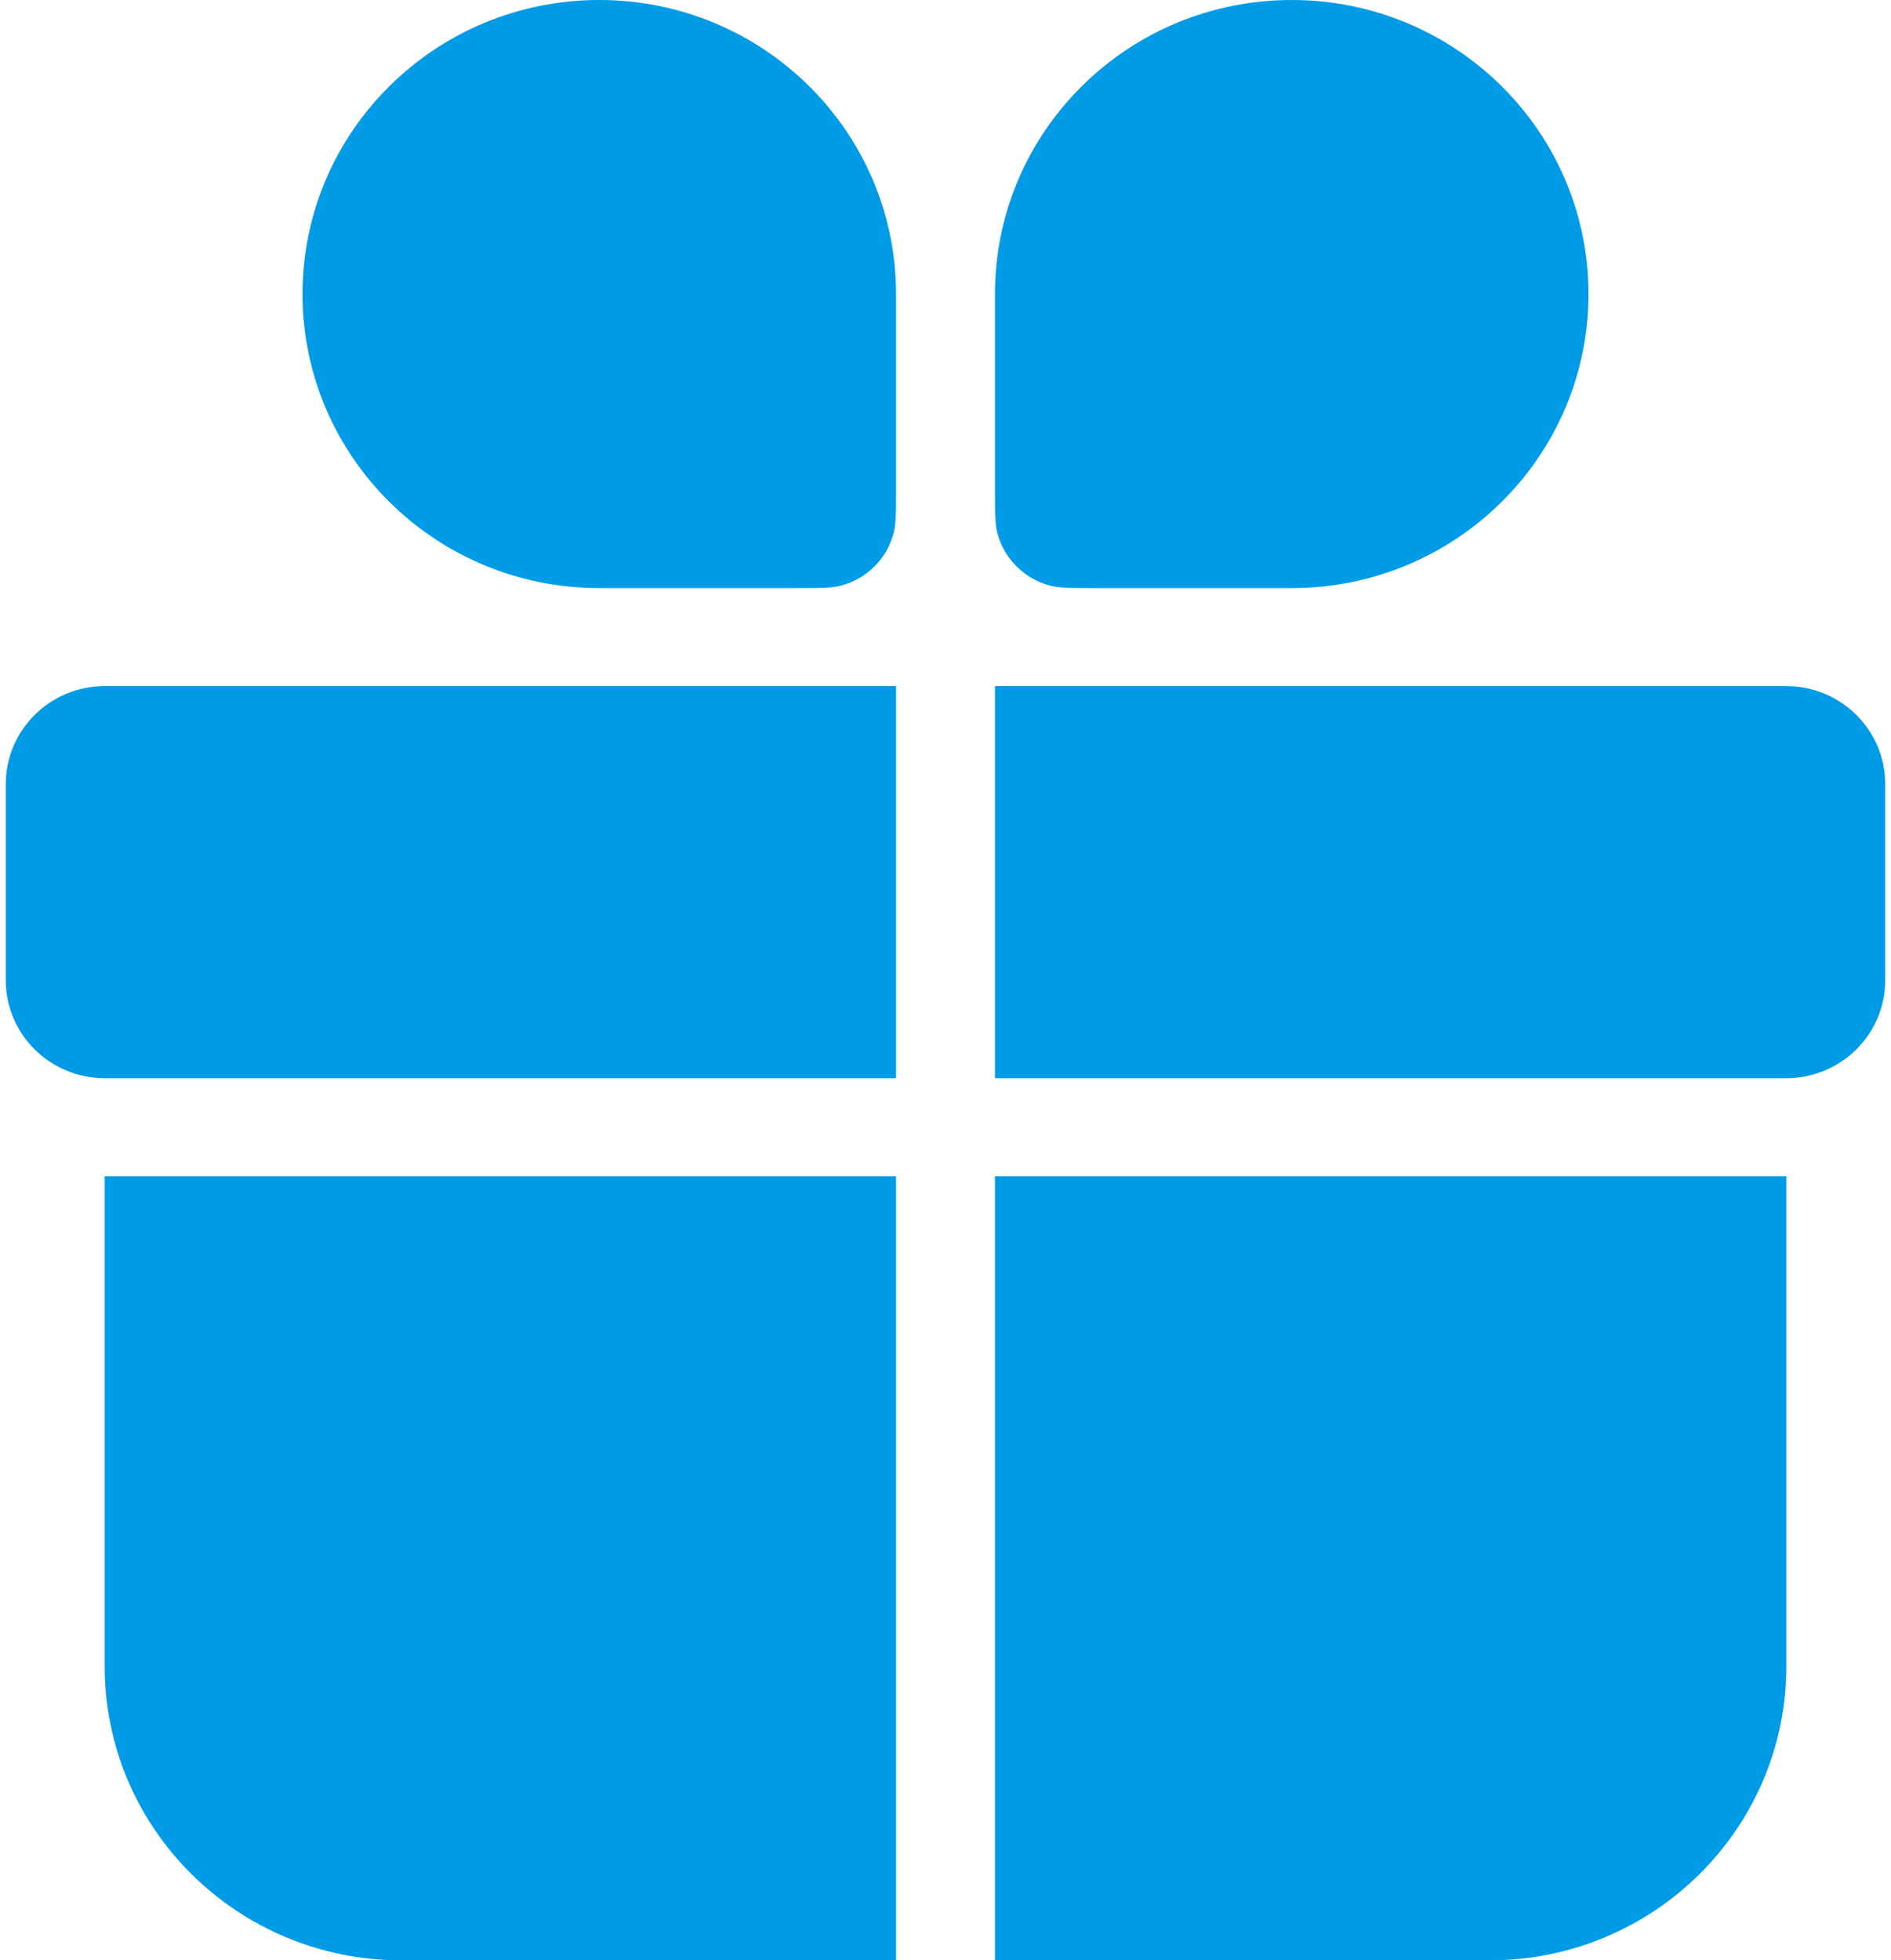
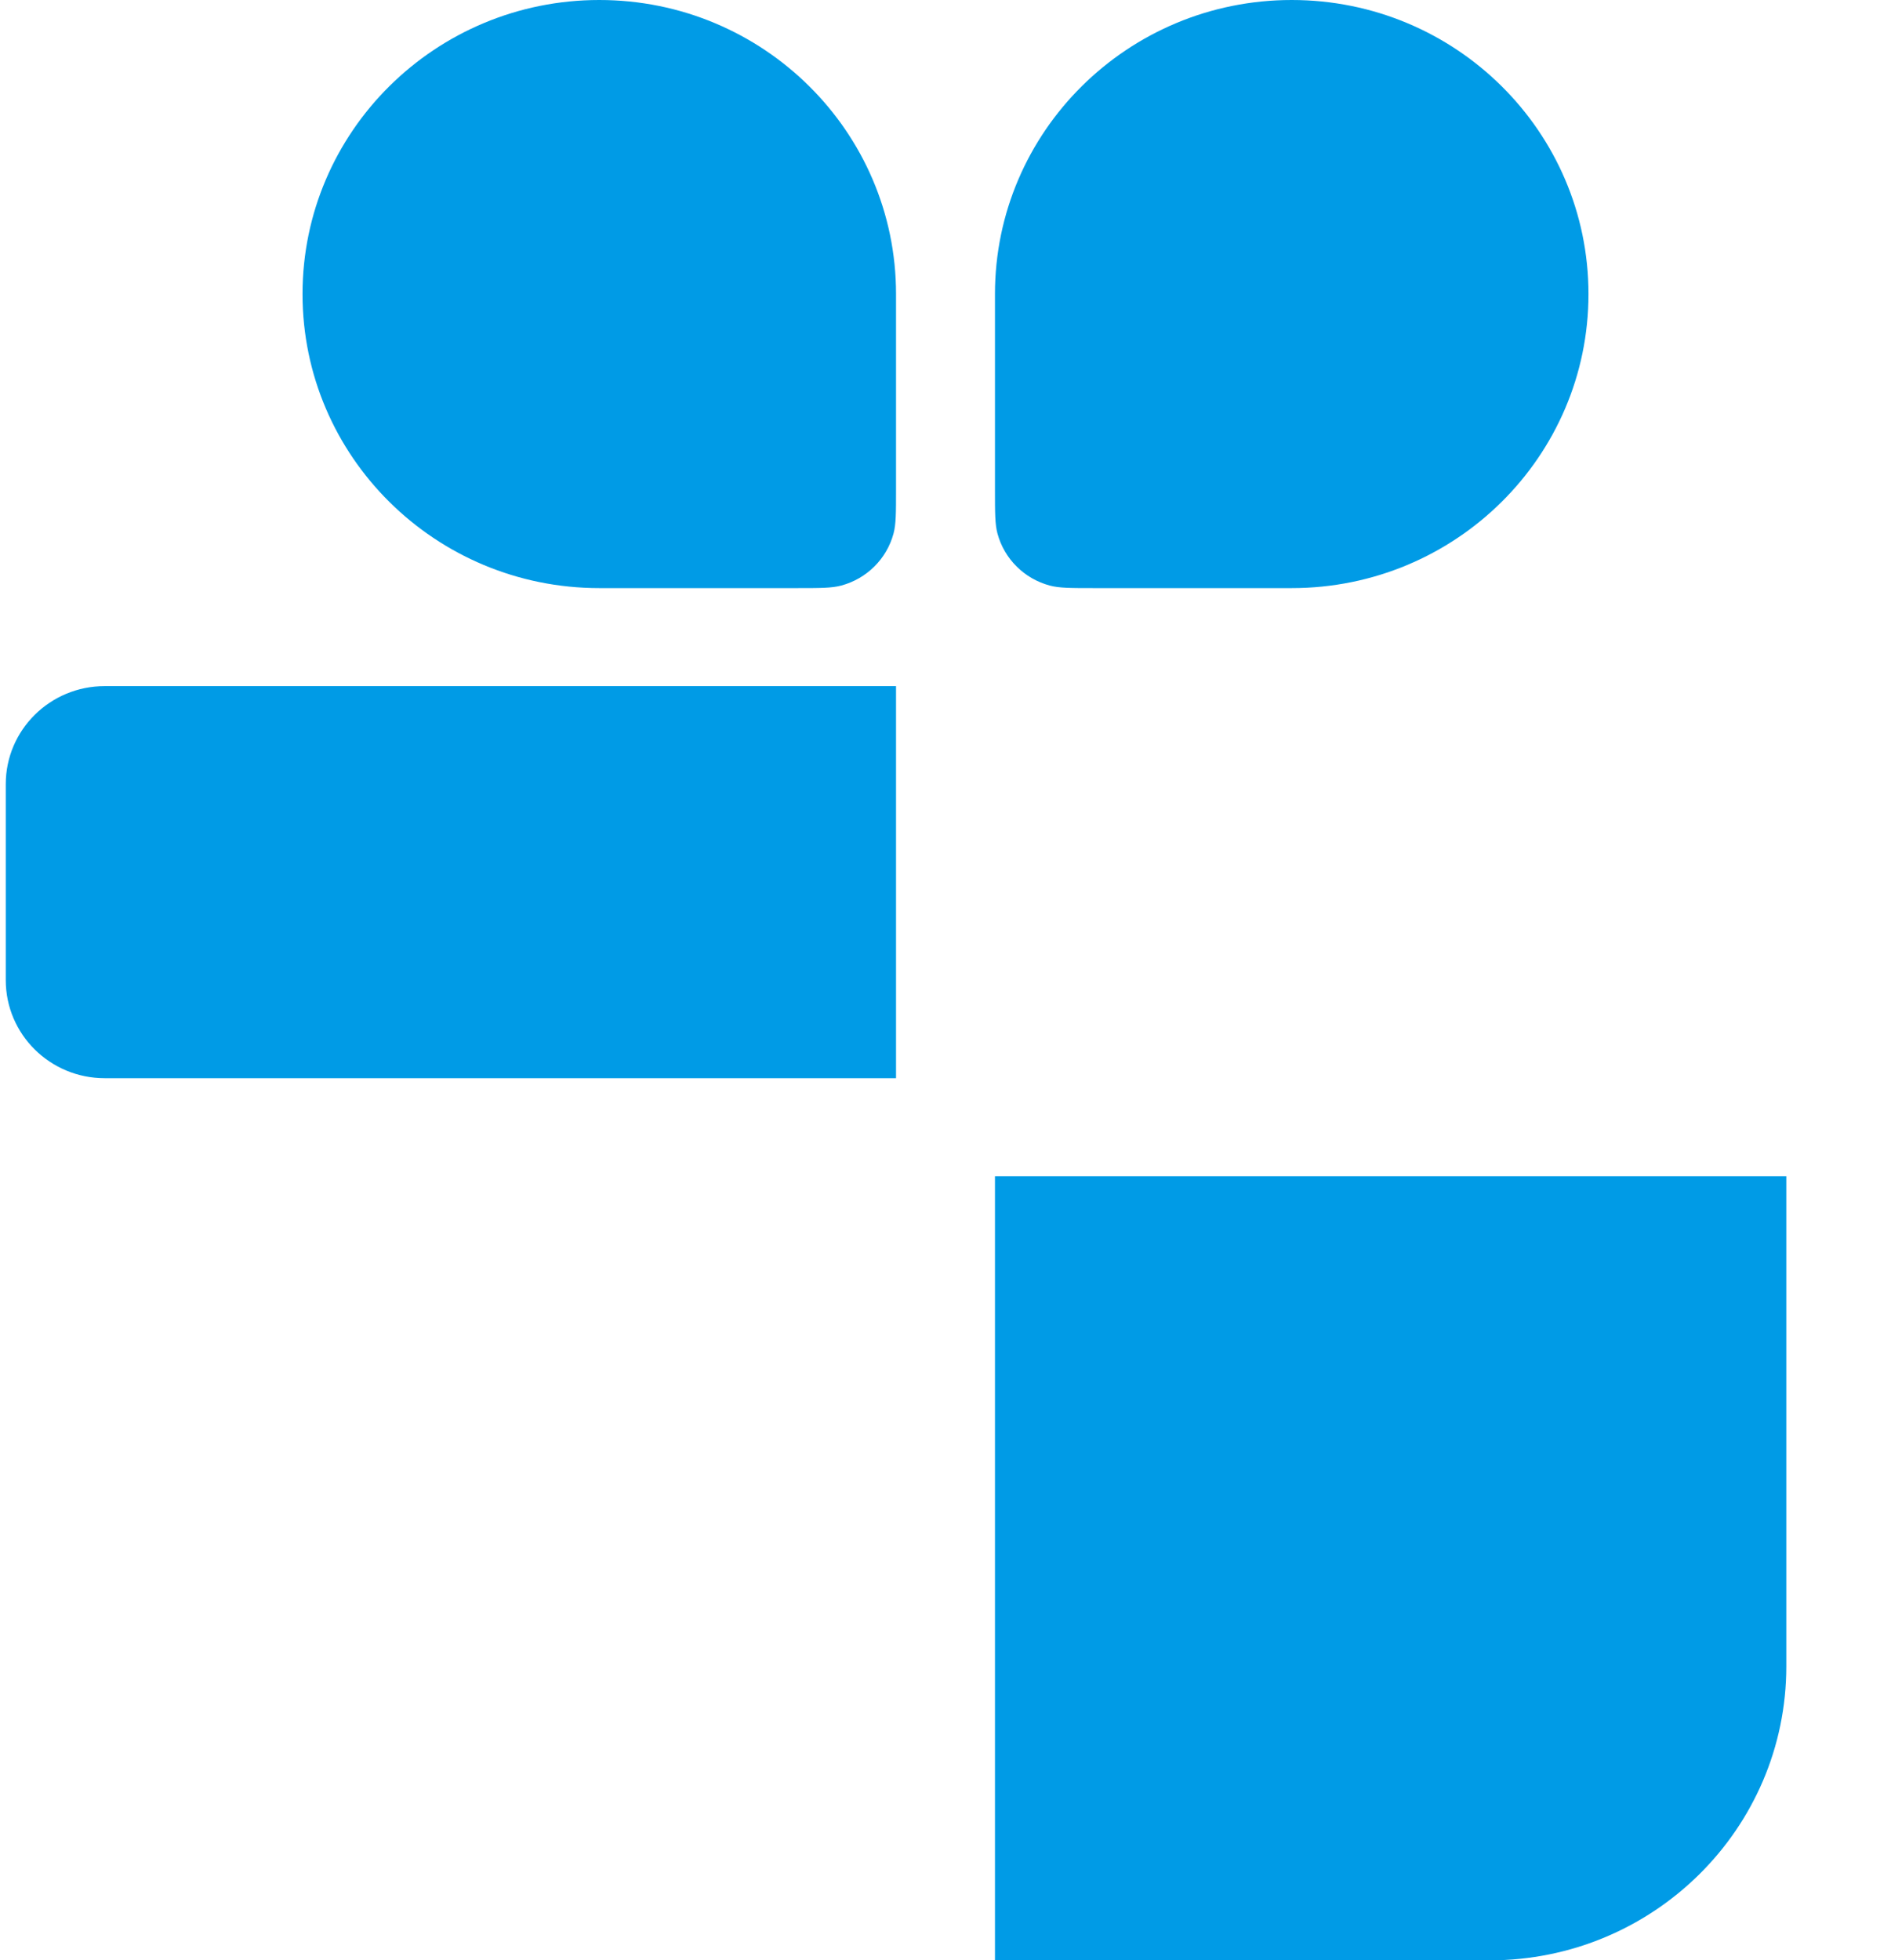
<svg xmlns="http://www.w3.org/2000/svg" width="164" height="170" viewBox="0 0 164 170" fill="none">
  <path d="M26.237 25.5C26.237 11.417 37.76 0 51.974 0C66.188 0 77.71 11.417 77.71 25.5V42.5C77.71 44.476 77.71 45.464 77.491 46.275C76.896 48.475 75.162 50.193 72.942 50.783C72.123 51 71.126 51 69.132 51H51.974C37.76 51 26.237 39.583 26.237 25.5Z" fill="#009BE6" />
  <path d="M137.763 25.5C137.763 11.417 126.24 0 112.026 0C97.812 0 86.29 11.417 86.29 25.5V42.5C86.29 44.476 86.29 45.464 86.509 46.275C87.104 48.475 88.838 50.193 91.058 50.783C91.877 51 92.874 51 94.868 51H112.026C126.24 51 137.763 39.583 137.763 25.5Z" fill="#009BE6" />
-   <path d="M0.5 68C0.5 63.306 4.341 59.5 9.079 59.5H77.71V93.5H9.079C4.341 93.5 0.5 89.694 0.5 85V68Z" fill="#009BE6" />
-   <path d="M163.5 68C163.5 63.306 159.659 59.5 154.921 59.5H86.29V93.5H154.921C159.659 93.5 163.5 89.694 163.5 85V68Z" fill="#009BE6" />
-   <path d="M9.079 102H77.71V170H34.816C20.602 170 9.079 158.583 9.079 144.5V102Z" fill="#009BE6" />
+   <path d="M0.5 68C0.5 63.306 4.341 59.5 9.079 59.5H77.71V93.5H9.079C4.341 93.5 0.5 89.694 0.5 85Z" fill="#009BE6" />
  <path d="M154.921 102H86.29V170H129.184C143.398 170 154.921 158.583 154.921 144.5V102Z" fill="#009BE6" />
</svg>